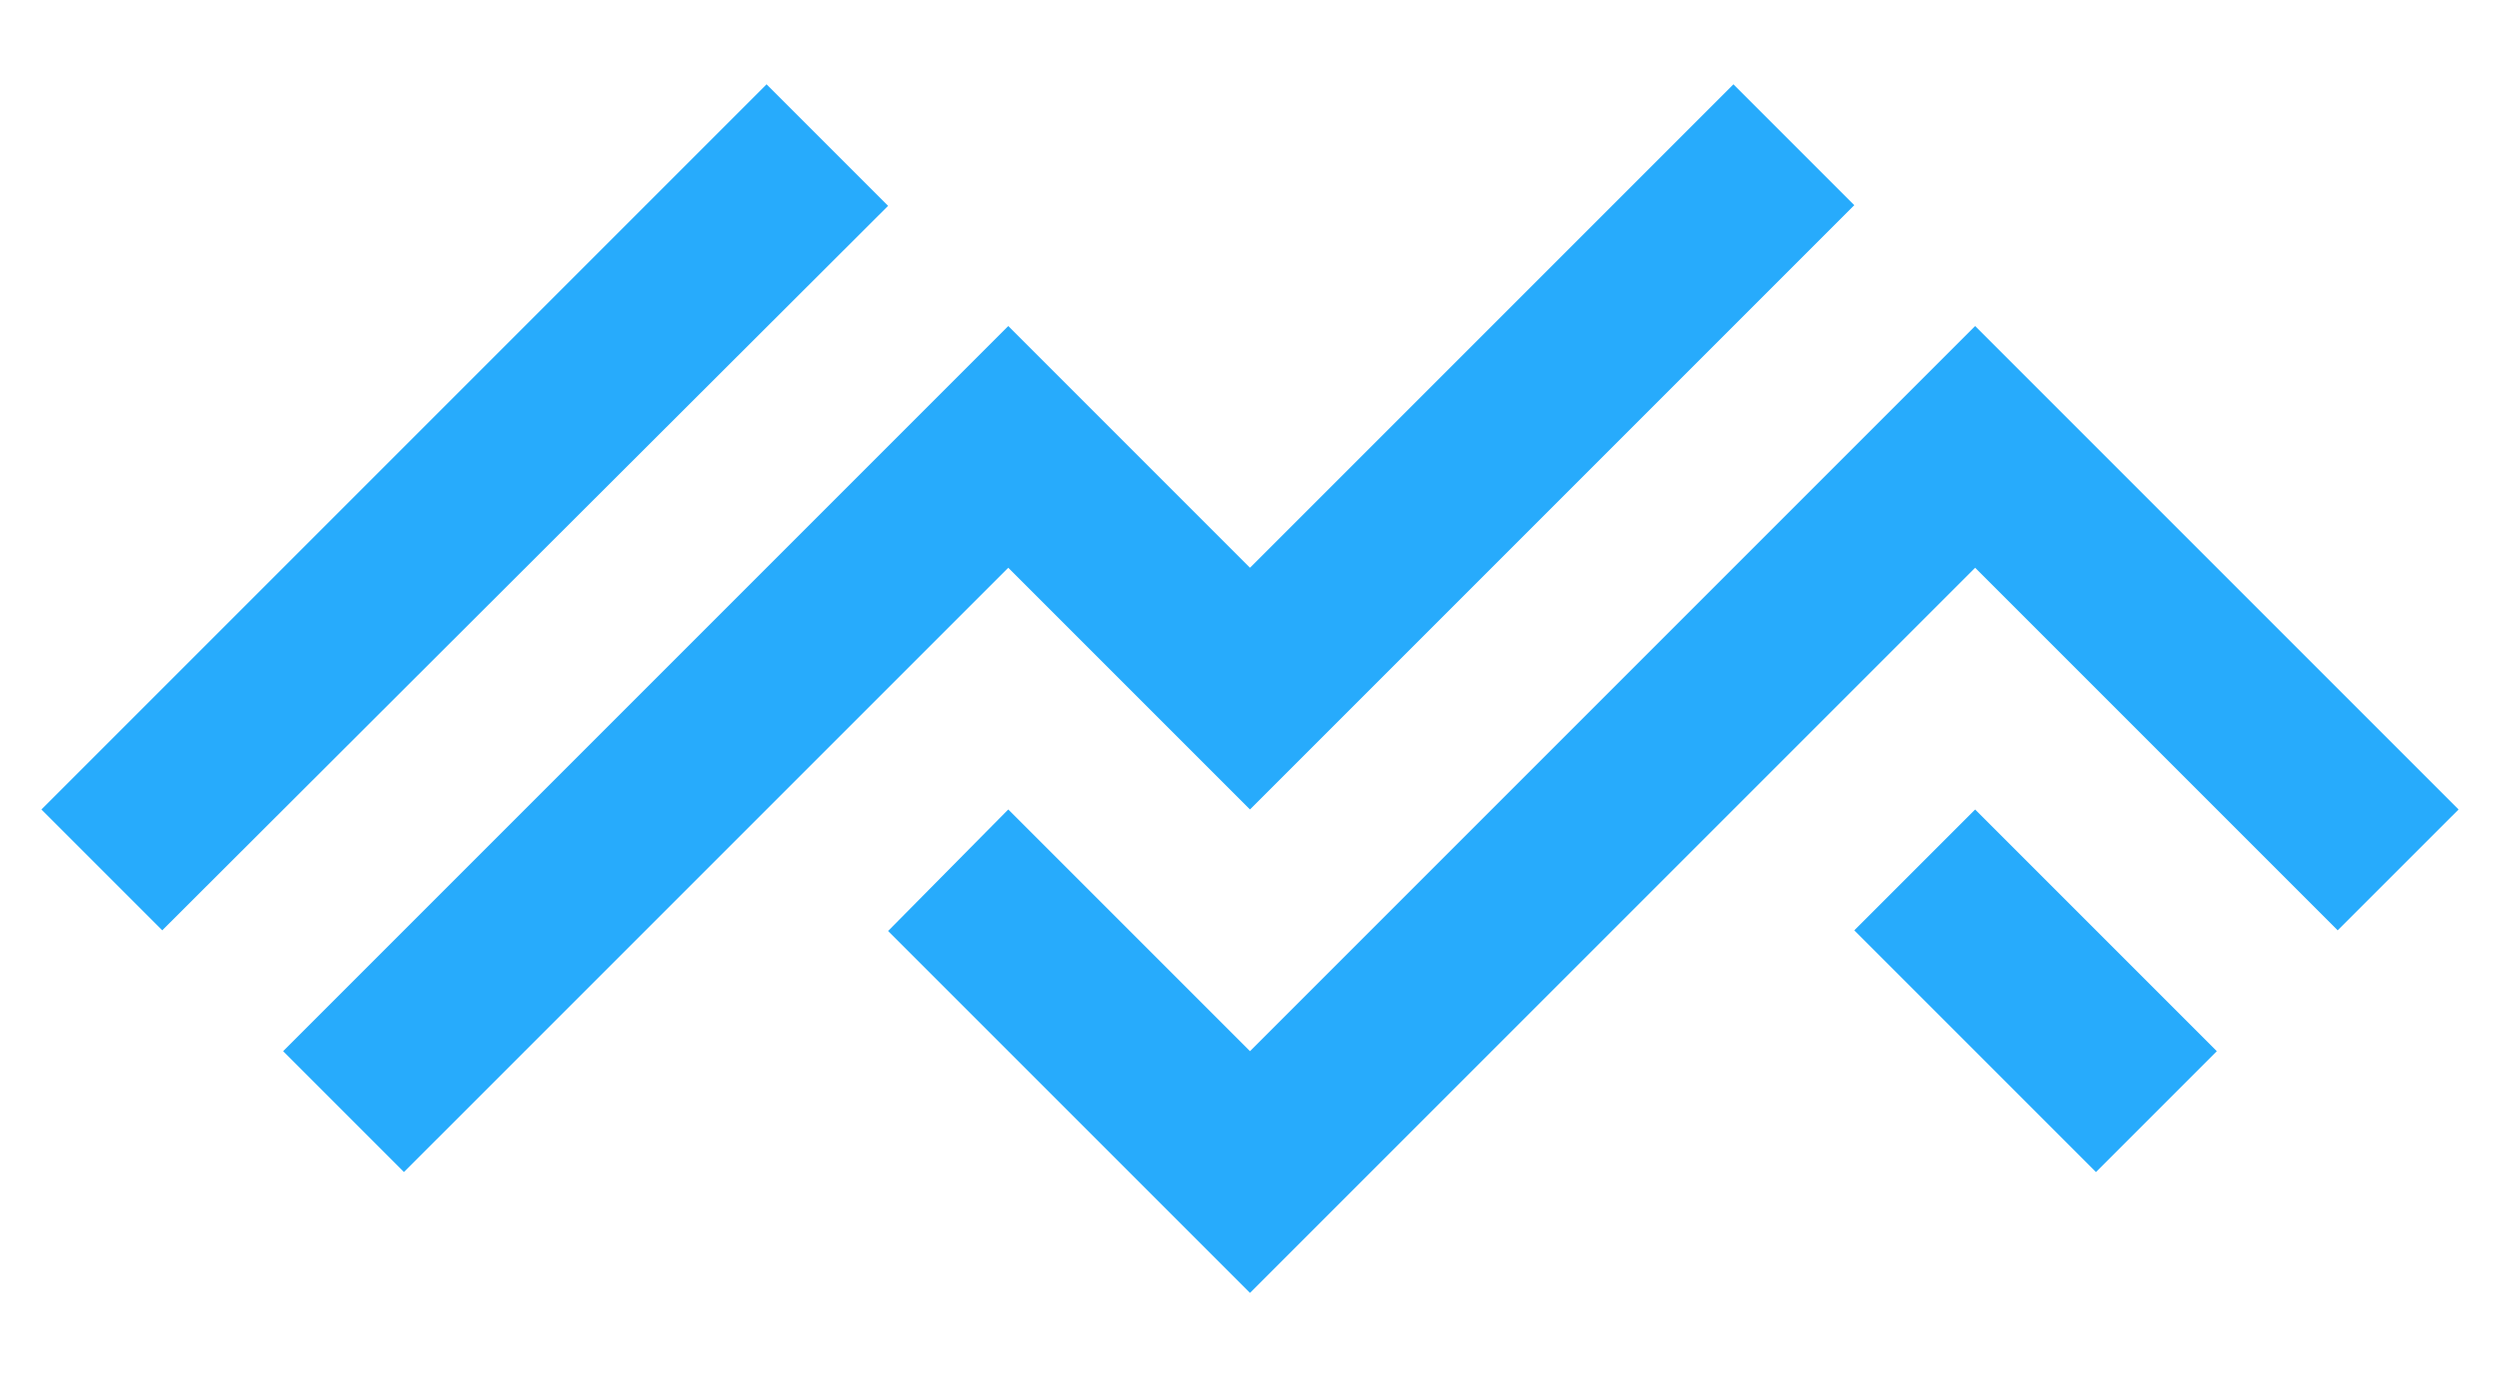
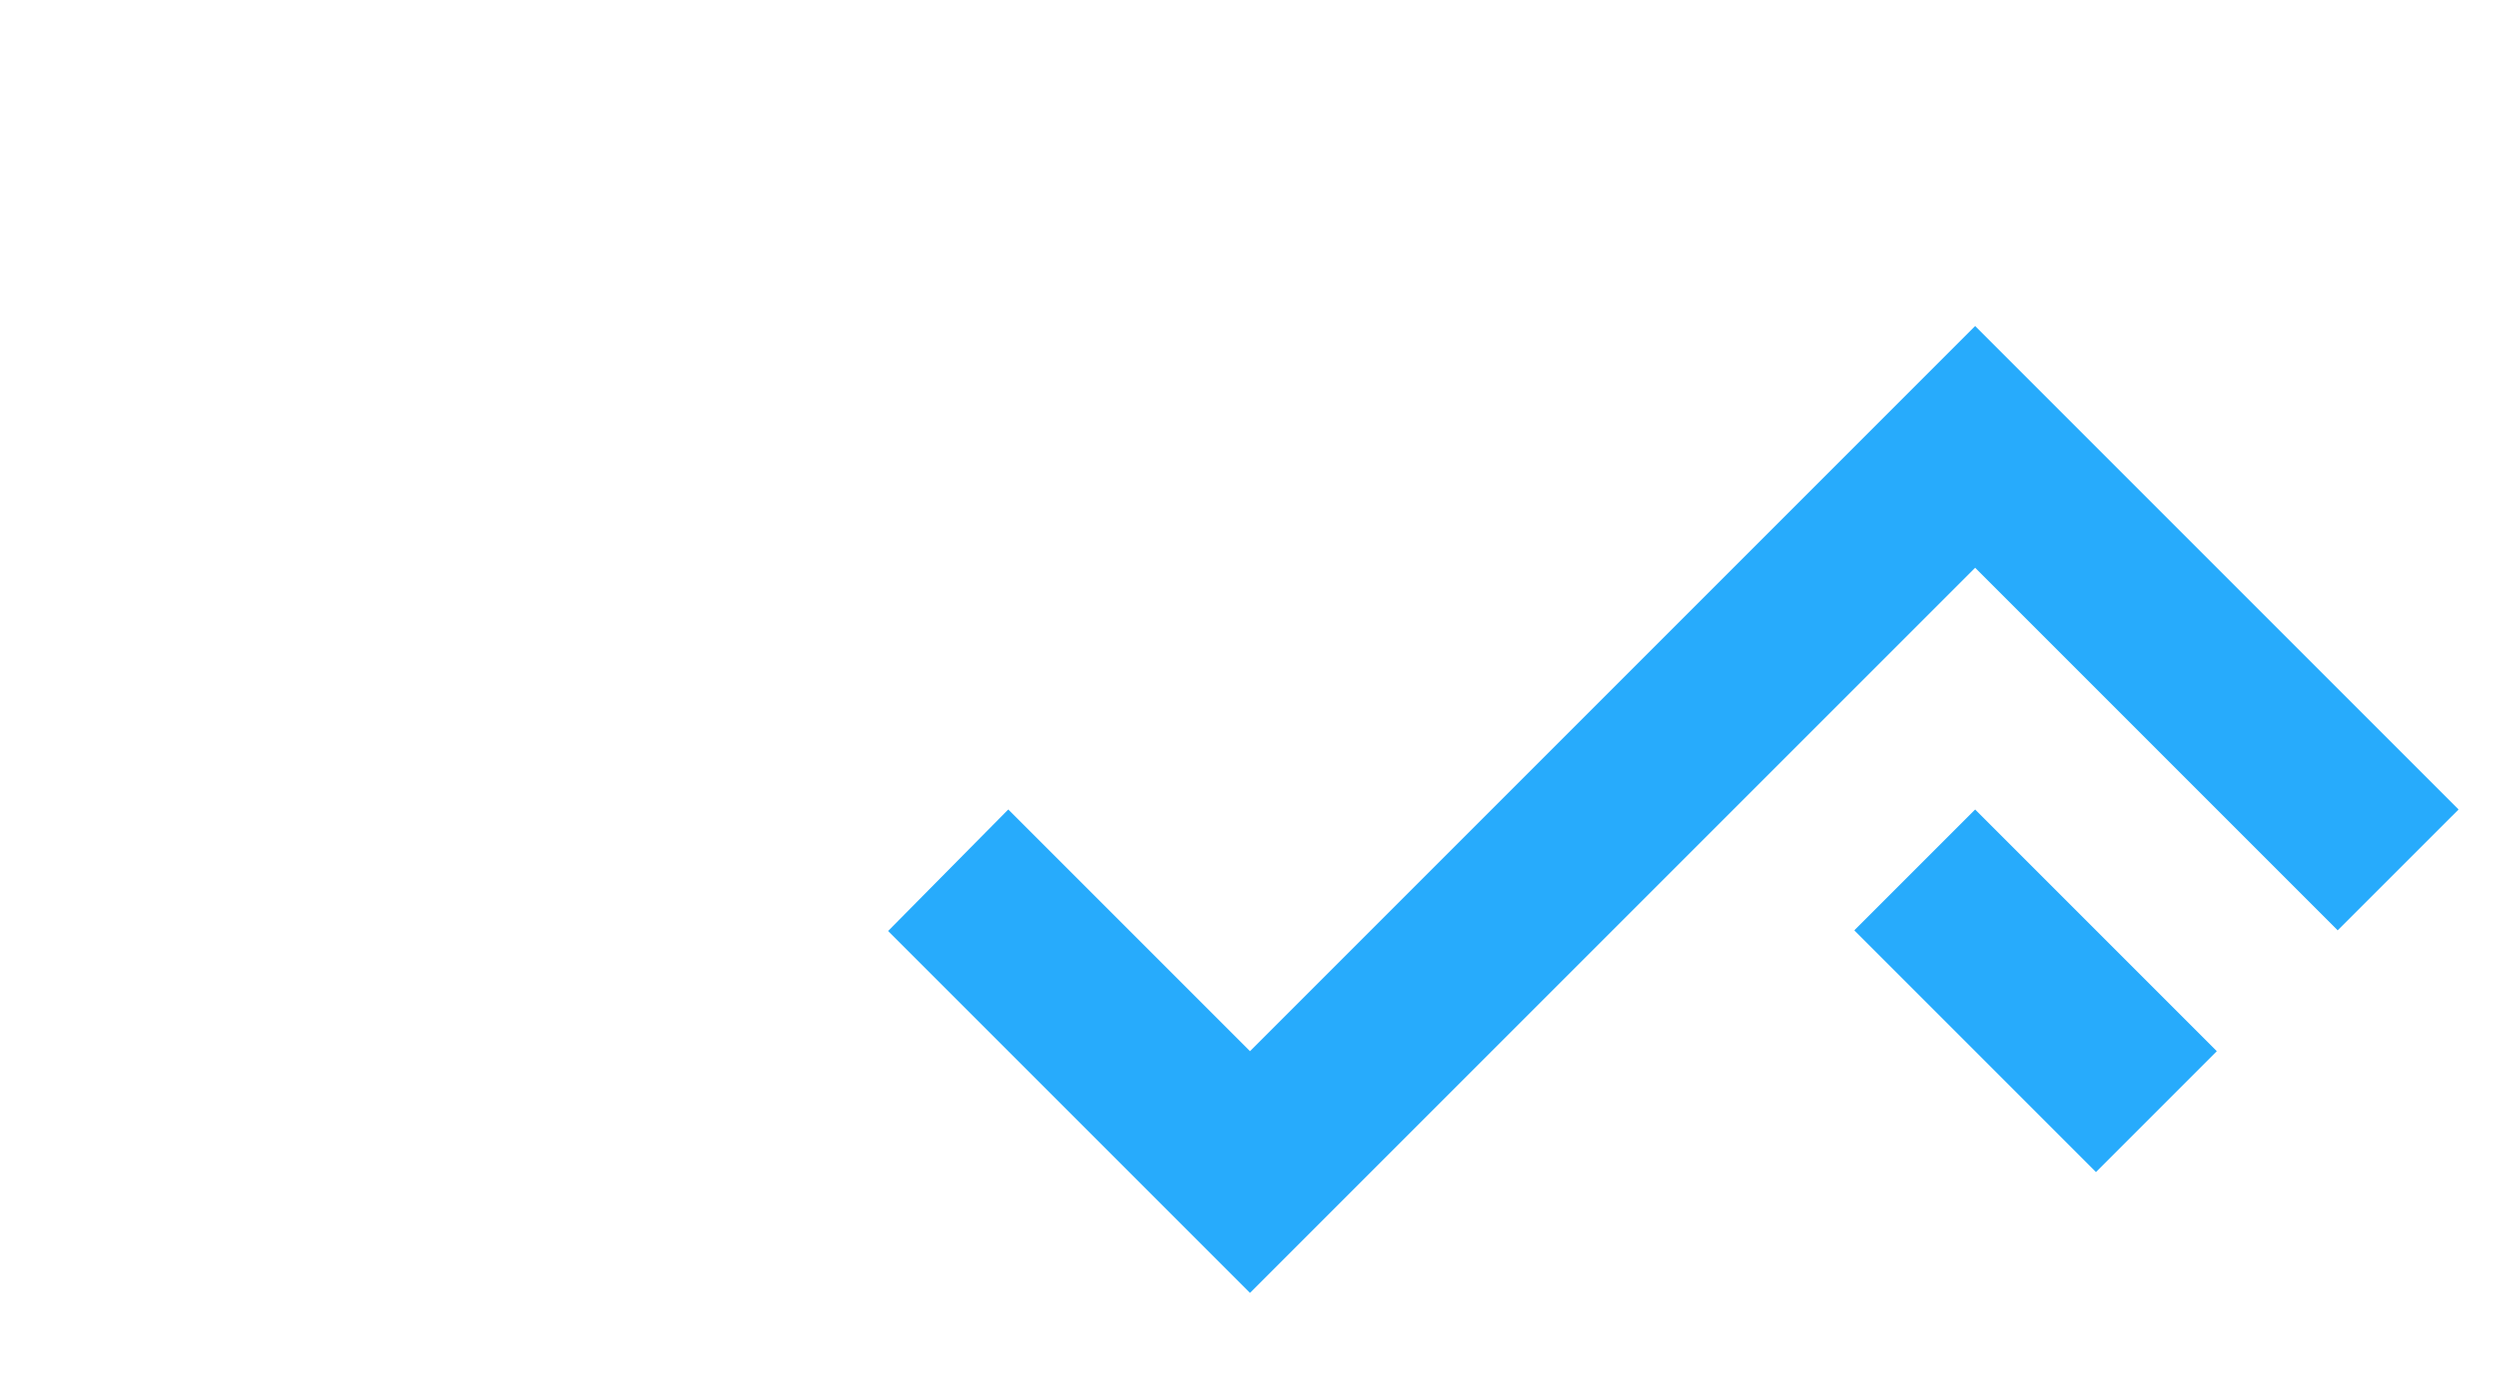
<svg xmlns="http://www.w3.org/2000/svg" id="Layer_1" data-name="Layer 1" viewBox="0 0 730.63 402.49">
  <defs>
    <style>      .cls-1 {        fill: #27abfc;        stroke-width: 0px;      }    </style>
  </defs>
-   <polygon class="cls-1" points="12.1 236.57 224.03 24.64 259.55 60.16 47.42 271.89 12.1 236.57" />
-   <polygon class="cls-1" points="541.92 59.96 365.31 236.57 294.67 165.93 118.06 342.53 82.74 307.21 294.67 95.28 365.31 165.93 506.6 24.64 541.92 59.96" />
  <polygon class="cls-1" points="294.67 236.57 365.31 307.21 577.24 95.28 718.53 236.57 683.2 271.89 577.24 165.93 365.31 377.85 259.55 272.09 294.67 236.57" />
  <rect class="cls-1" x="569.92" y="239.6" width="49.95" height="99.9" transform="translate(-30.5 505.47) rotate(-45)" />
</svg>